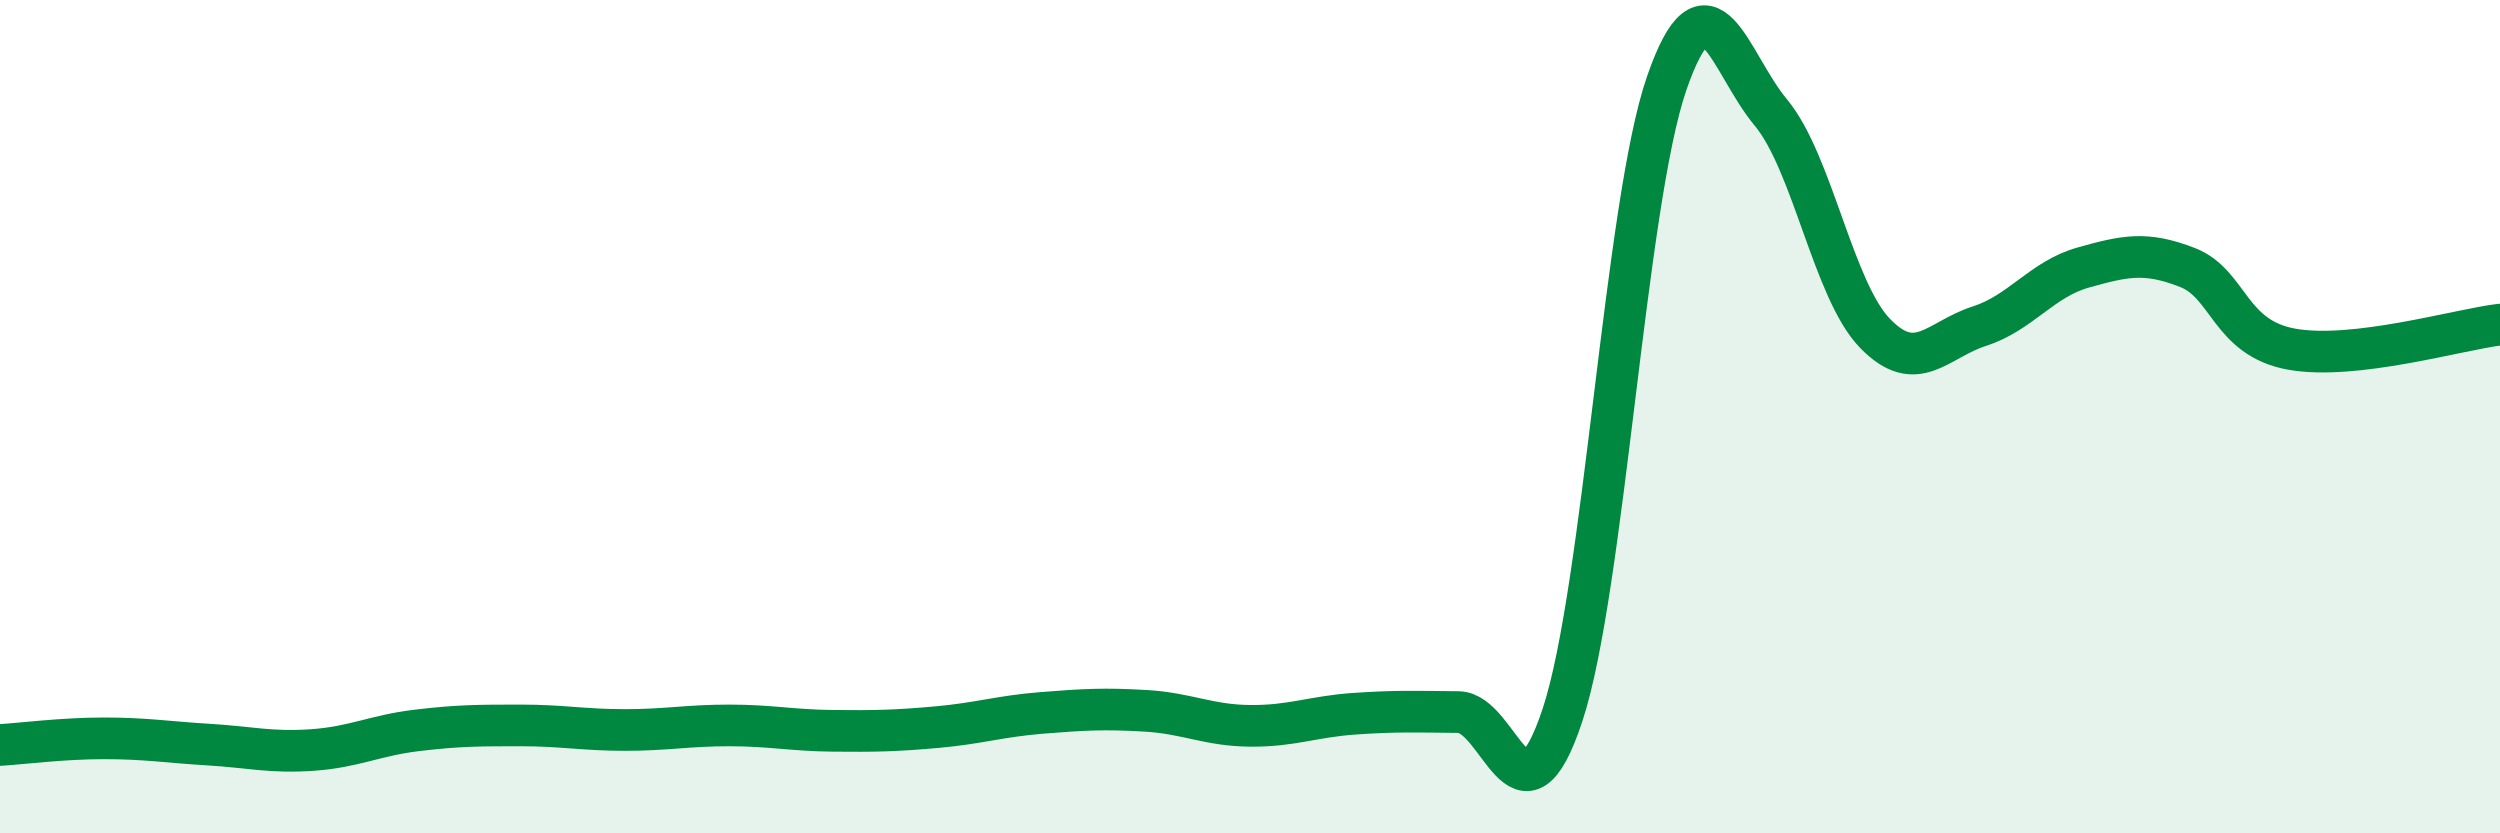
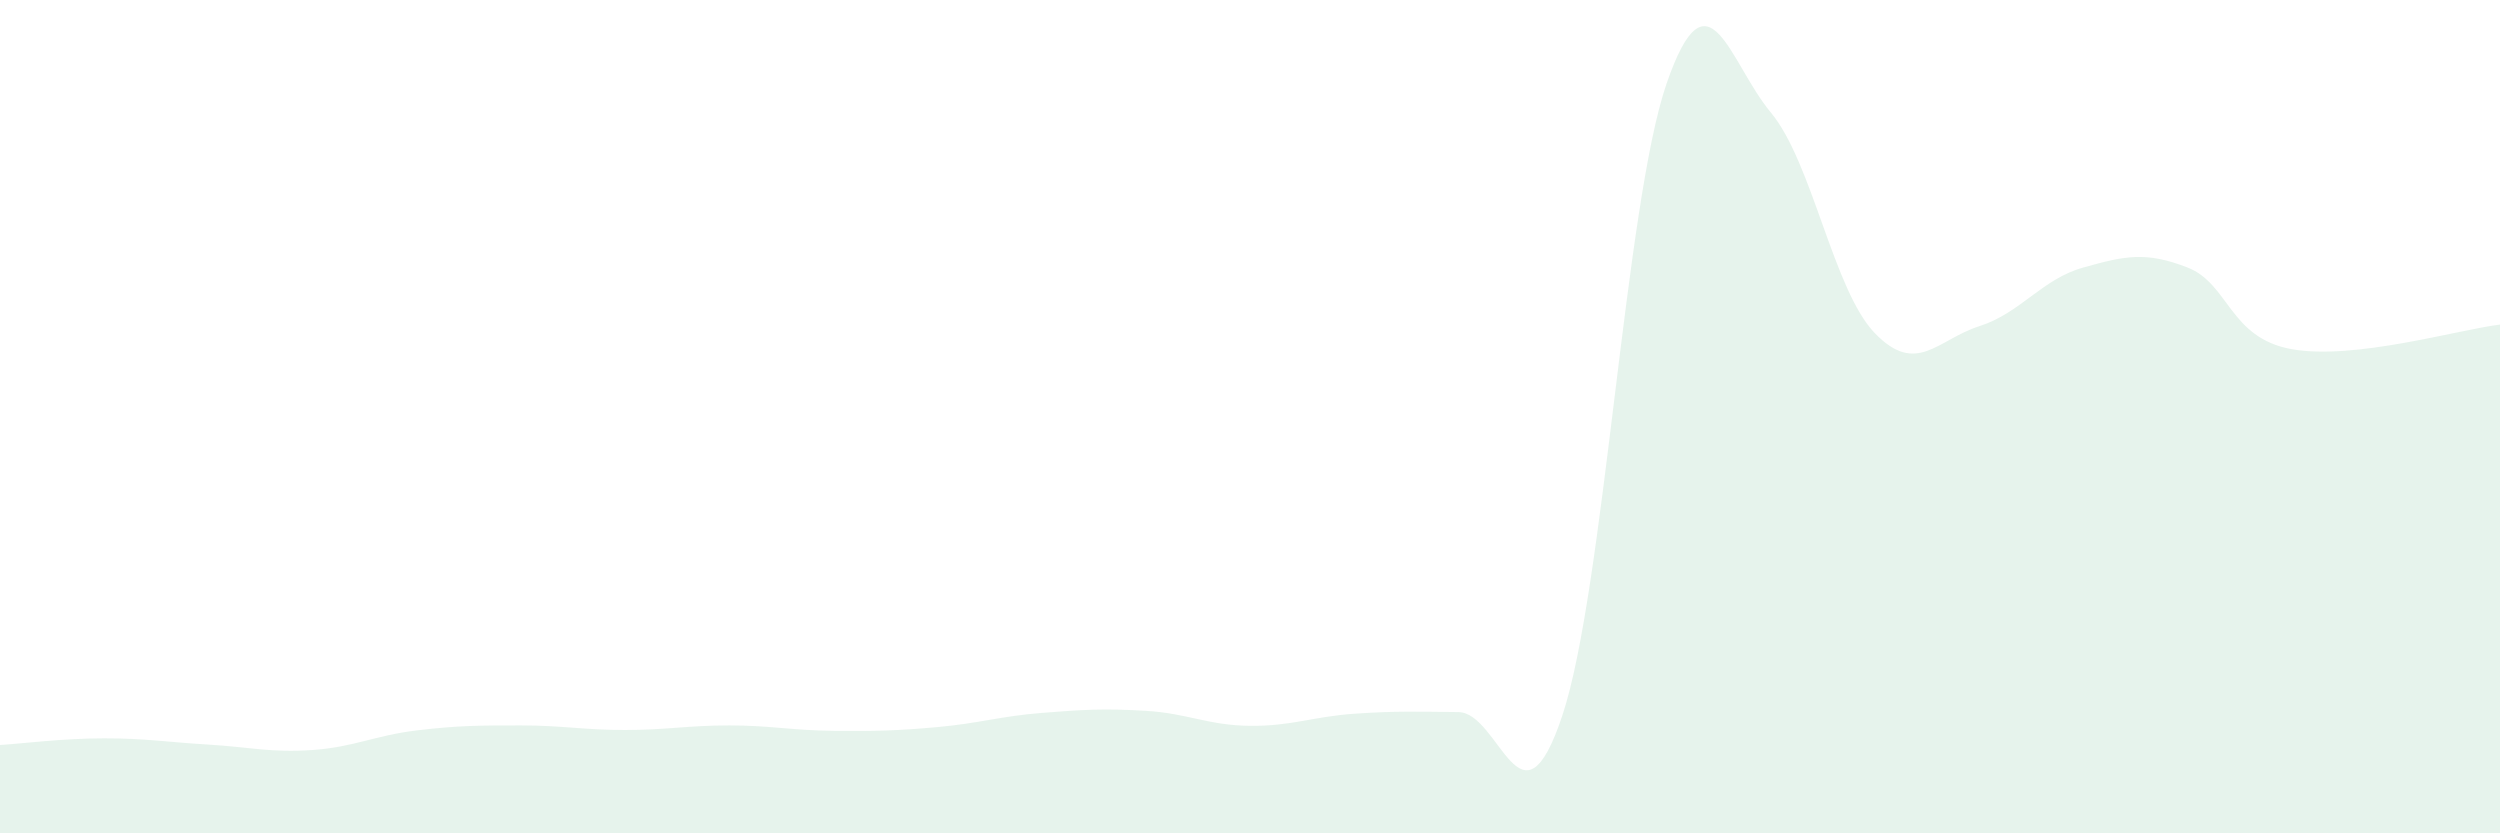
<svg xmlns="http://www.w3.org/2000/svg" width="60" height="20" viewBox="0 0 60 20">
  <path d="M 0,17.88 C 0.5,17.85 1.5,17.72 2.5,17.72 C 3.5,17.72 4,17.81 5,17.87 C 6,17.93 6.5,18.07 7.5,18 C 8.5,17.93 9,17.65 10,17.53 C 11,17.41 11.5,17.41 12.5,17.41 C 13.5,17.41 14,17.52 15,17.52 C 16,17.52 16.5,17.41 17.5,17.41 C 18.5,17.41 19,17.53 20,17.54 C 21,17.55 21.5,17.54 22.5,17.45 C 23.5,17.36 24,17.19 25,17.11 C 26,17.03 26.5,17 27.5,17.06 C 28.5,17.12 29,17.41 30,17.42 C 31,17.43 31.5,17.2 32.5,17.13 C 33.5,17.06 34,17.08 35,17.09 C 36,17.1 36.5,20.18 37.5,17.16 C 38.5,14.14 39,4.89 40,2 C 41,-0.89 41.5,1.5 42.5,2.7 C 43.5,3.9 44,6.97 45,8 C 46,9.03 46.5,8.15 47.5,7.83 C 48.5,7.51 49,6.7 50,6.42 C 51,6.14 51.5,6.03 52.5,6.42 C 53.5,6.81 53.5,8.11 55,8.38 C 56.5,8.65 59,7.91 60,7.79L60 20L0 20Z" fill="#008740" opacity="0.1" stroke-linecap="round" stroke-linejoin="round" />
-   <path d="M 0,17.88 C 0.5,17.85 1.5,17.72 2.5,17.72 C 3.5,17.72 4,17.81 5,17.87 C 6,17.93 6.5,18.07 7.5,18 C 8.5,17.93 9,17.65 10,17.53 C 11,17.41 11.5,17.41 12.5,17.41 C 13.5,17.41 14,17.52 15,17.52 C 16,17.52 16.5,17.41 17.5,17.41 C 18.5,17.41 19,17.53 20,17.54 C 21,17.55 21.5,17.54 22.5,17.45 C 23.5,17.36 24,17.19 25,17.11 C 26,17.03 26.5,17 27.5,17.06 C 28.5,17.12 29,17.41 30,17.42 C 31,17.43 31.5,17.2 32.5,17.13 C 33.5,17.06 34,17.08 35,17.09 C 36,17.1 36.5,20.18 37.5,17.16 C 38.5,14.14 39,4.89 40,2 C 41,-0.89 41.5,1.5 42.5,2.7 C 43.5,3.9 44,6.97 45,8 C 46,9.03 46.5,8.15 47.5,7.83 C 48.5,7.51 49,6.7 50,6.42 C 51,6.14 51.5,6.03 52.5,6.42 C 53.5,6.81 53.5,8.11 55,8.38 C 56.5,8.65 59,7.91 60,7.79" stroke="#008740" stroke-width="1" fill="none" stroke-linecap="round" stroke-linejoin="round" />
</svg>